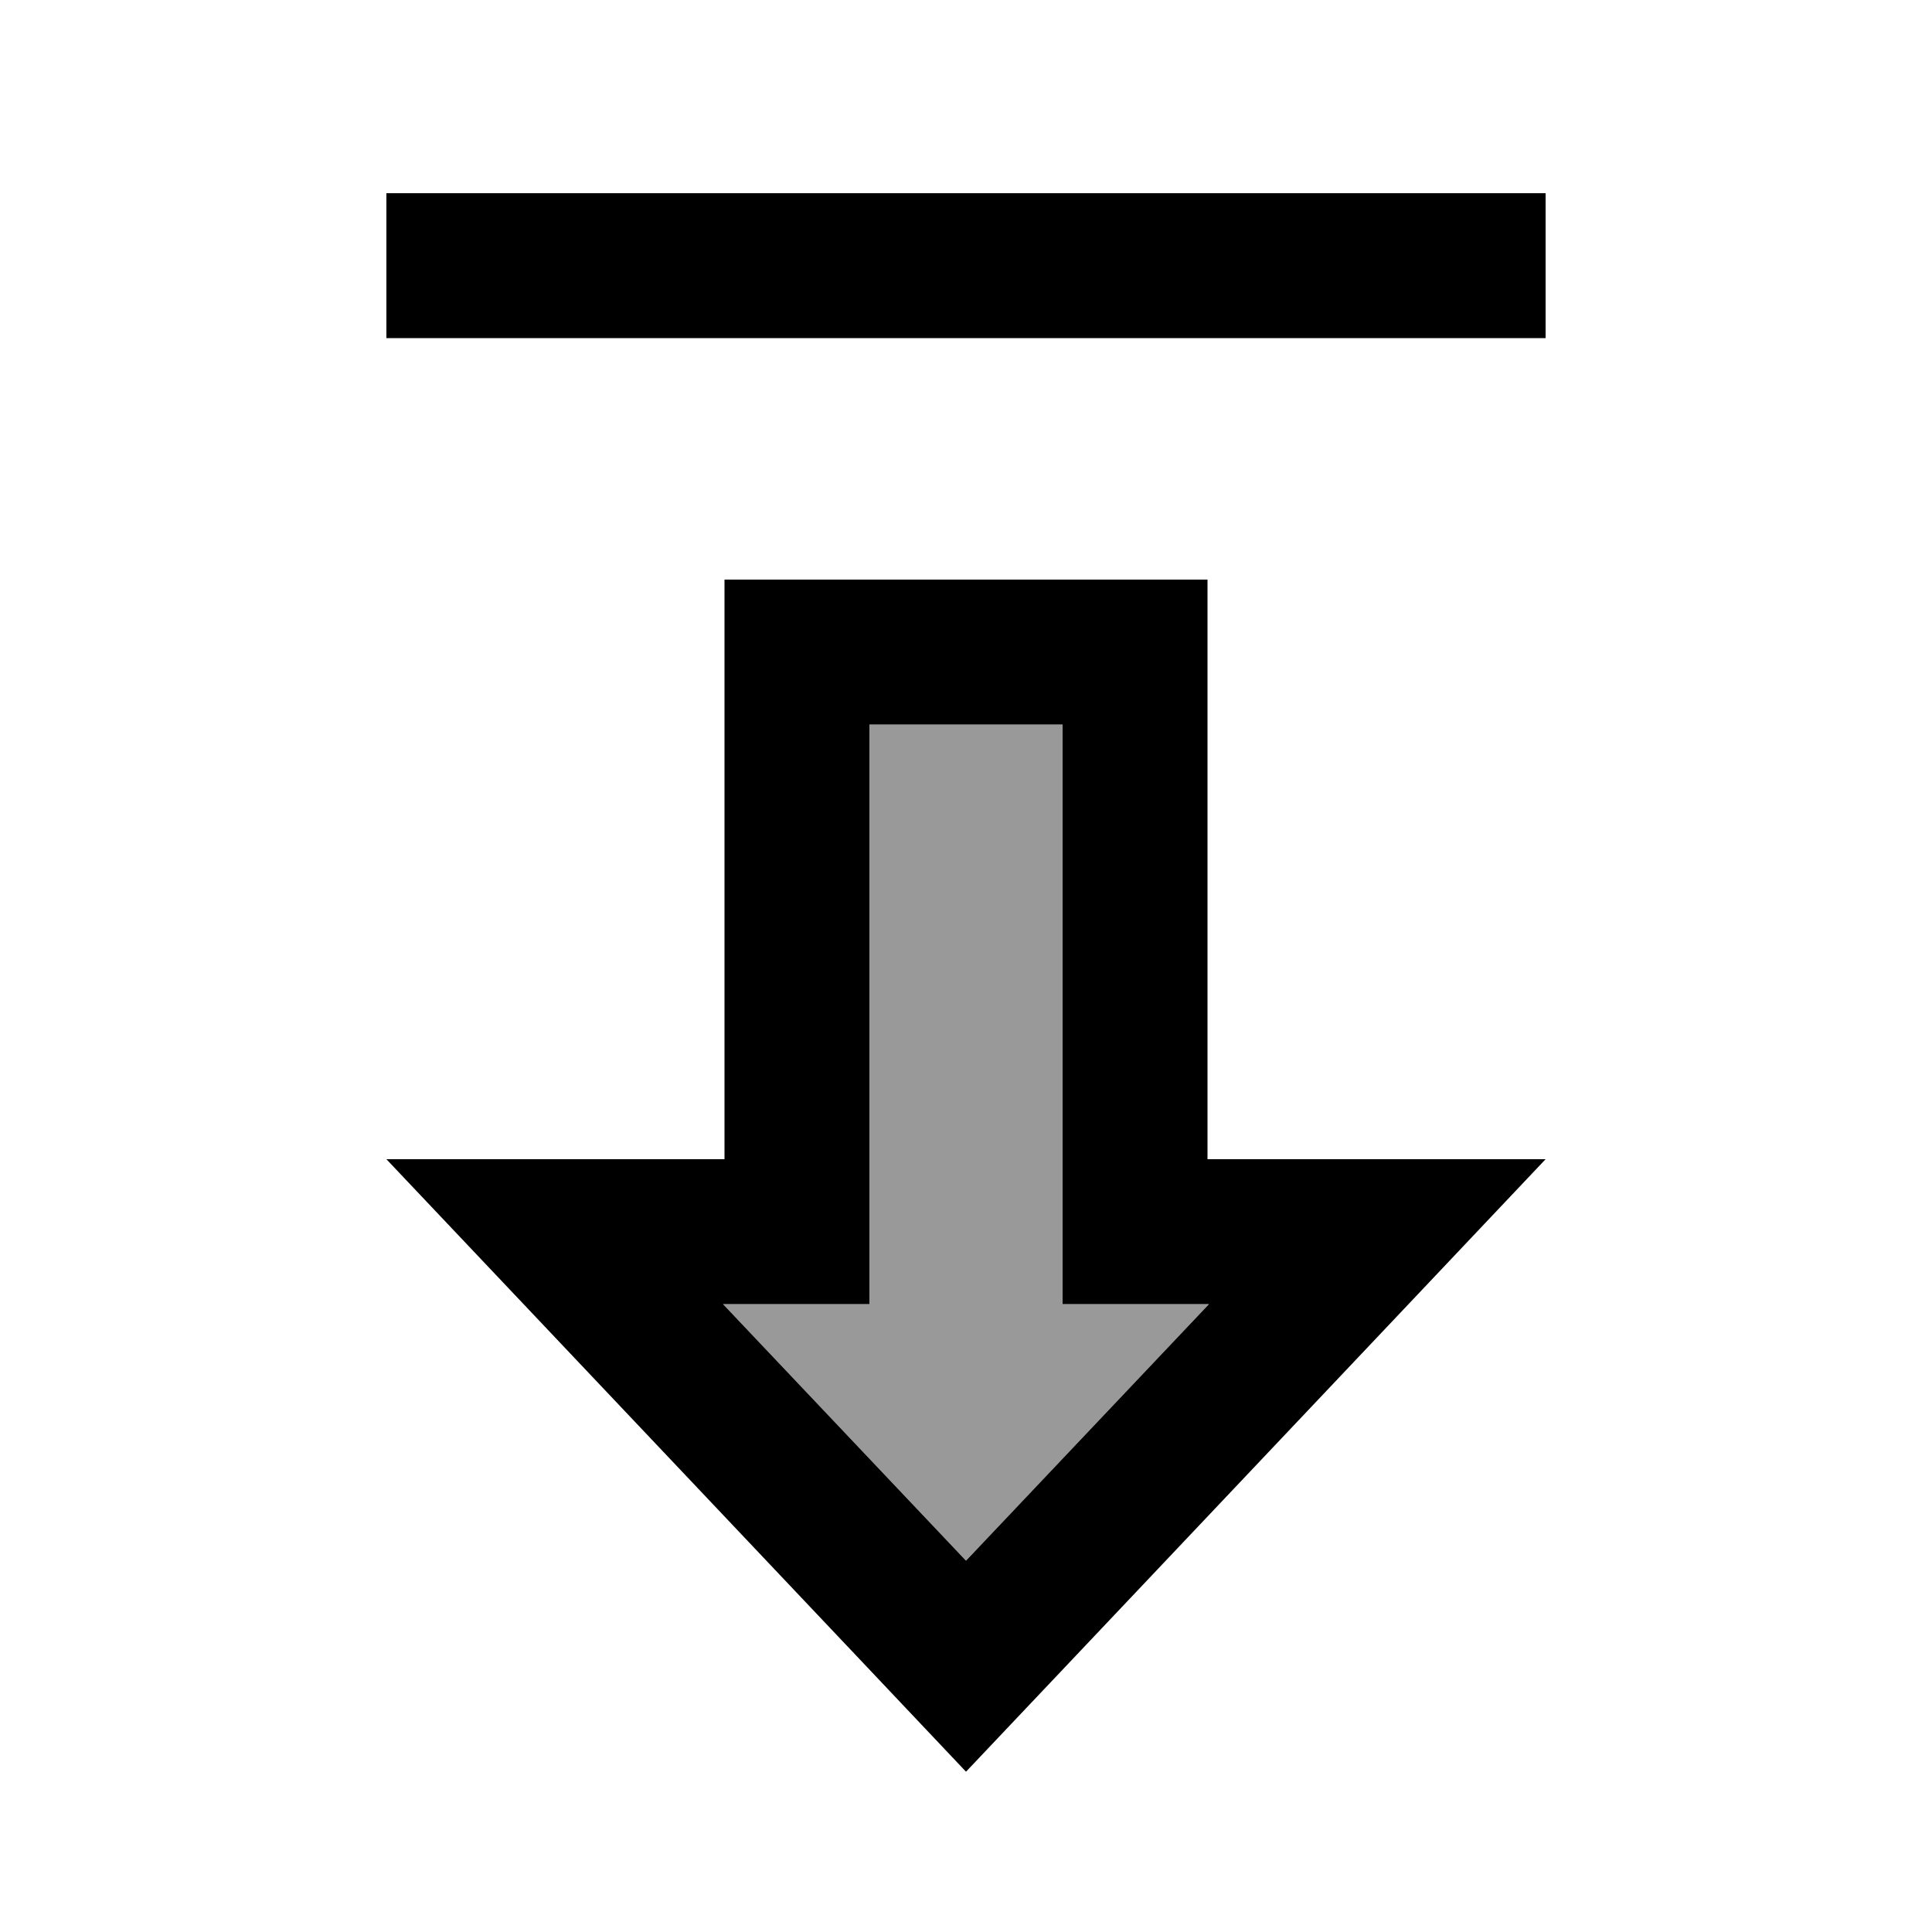
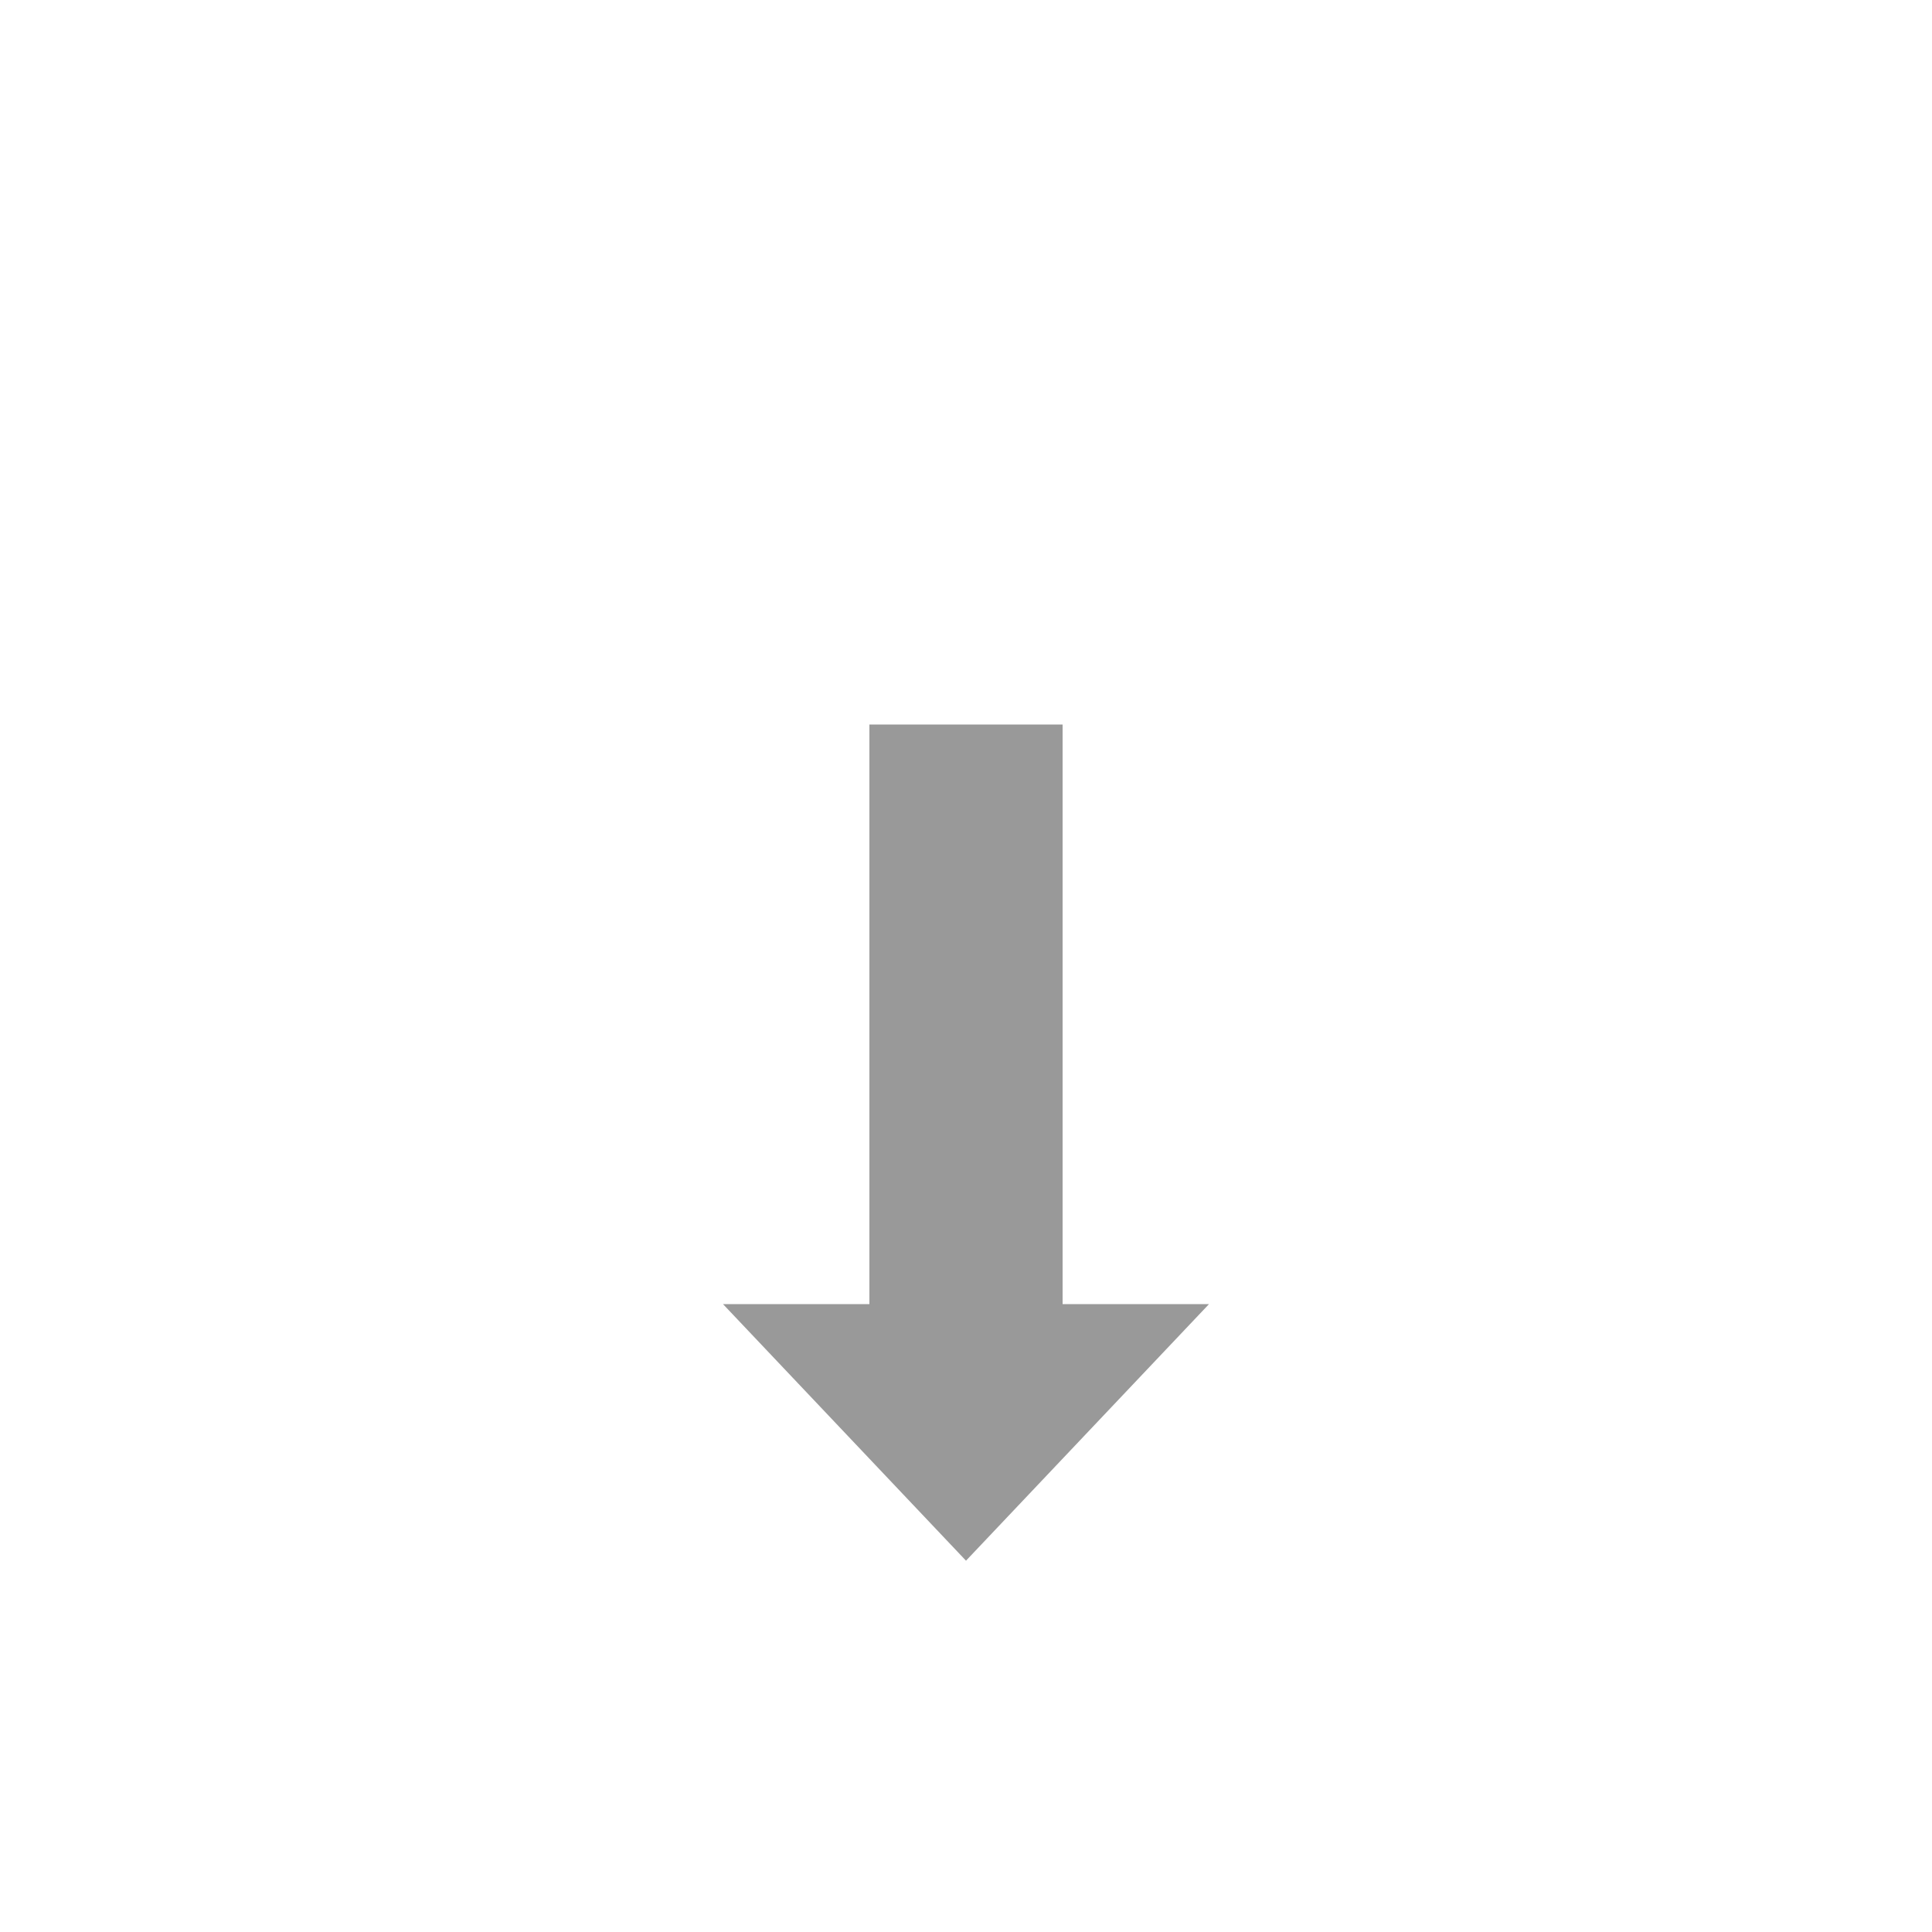
<svg xmlns="http://www.w3.org/2000/svg" viewBox="0 0 640 640">
  <path opacity=".4" fill="currentColor" d="M239.5 432L320 517L400.5 432L352 432L352 240L288 240C288 368 288 408 288 432L239.5 432z" />
-   <path fill="currentColor" d="M128 384C146.9 404 199.9 460 287 552L320 586.9C328.6 577.8 377.5 526.2 466.6 432L512 384L400 384L400 192L240 192L240 320L240 320L240 384L128 384zM288 320L288 240L352 240L352 432L400.5 432L320 517L239.5 432L288 432L288 320L288 320zM512 112L512 64L128 64L128 112L512 112z" />
</svg>